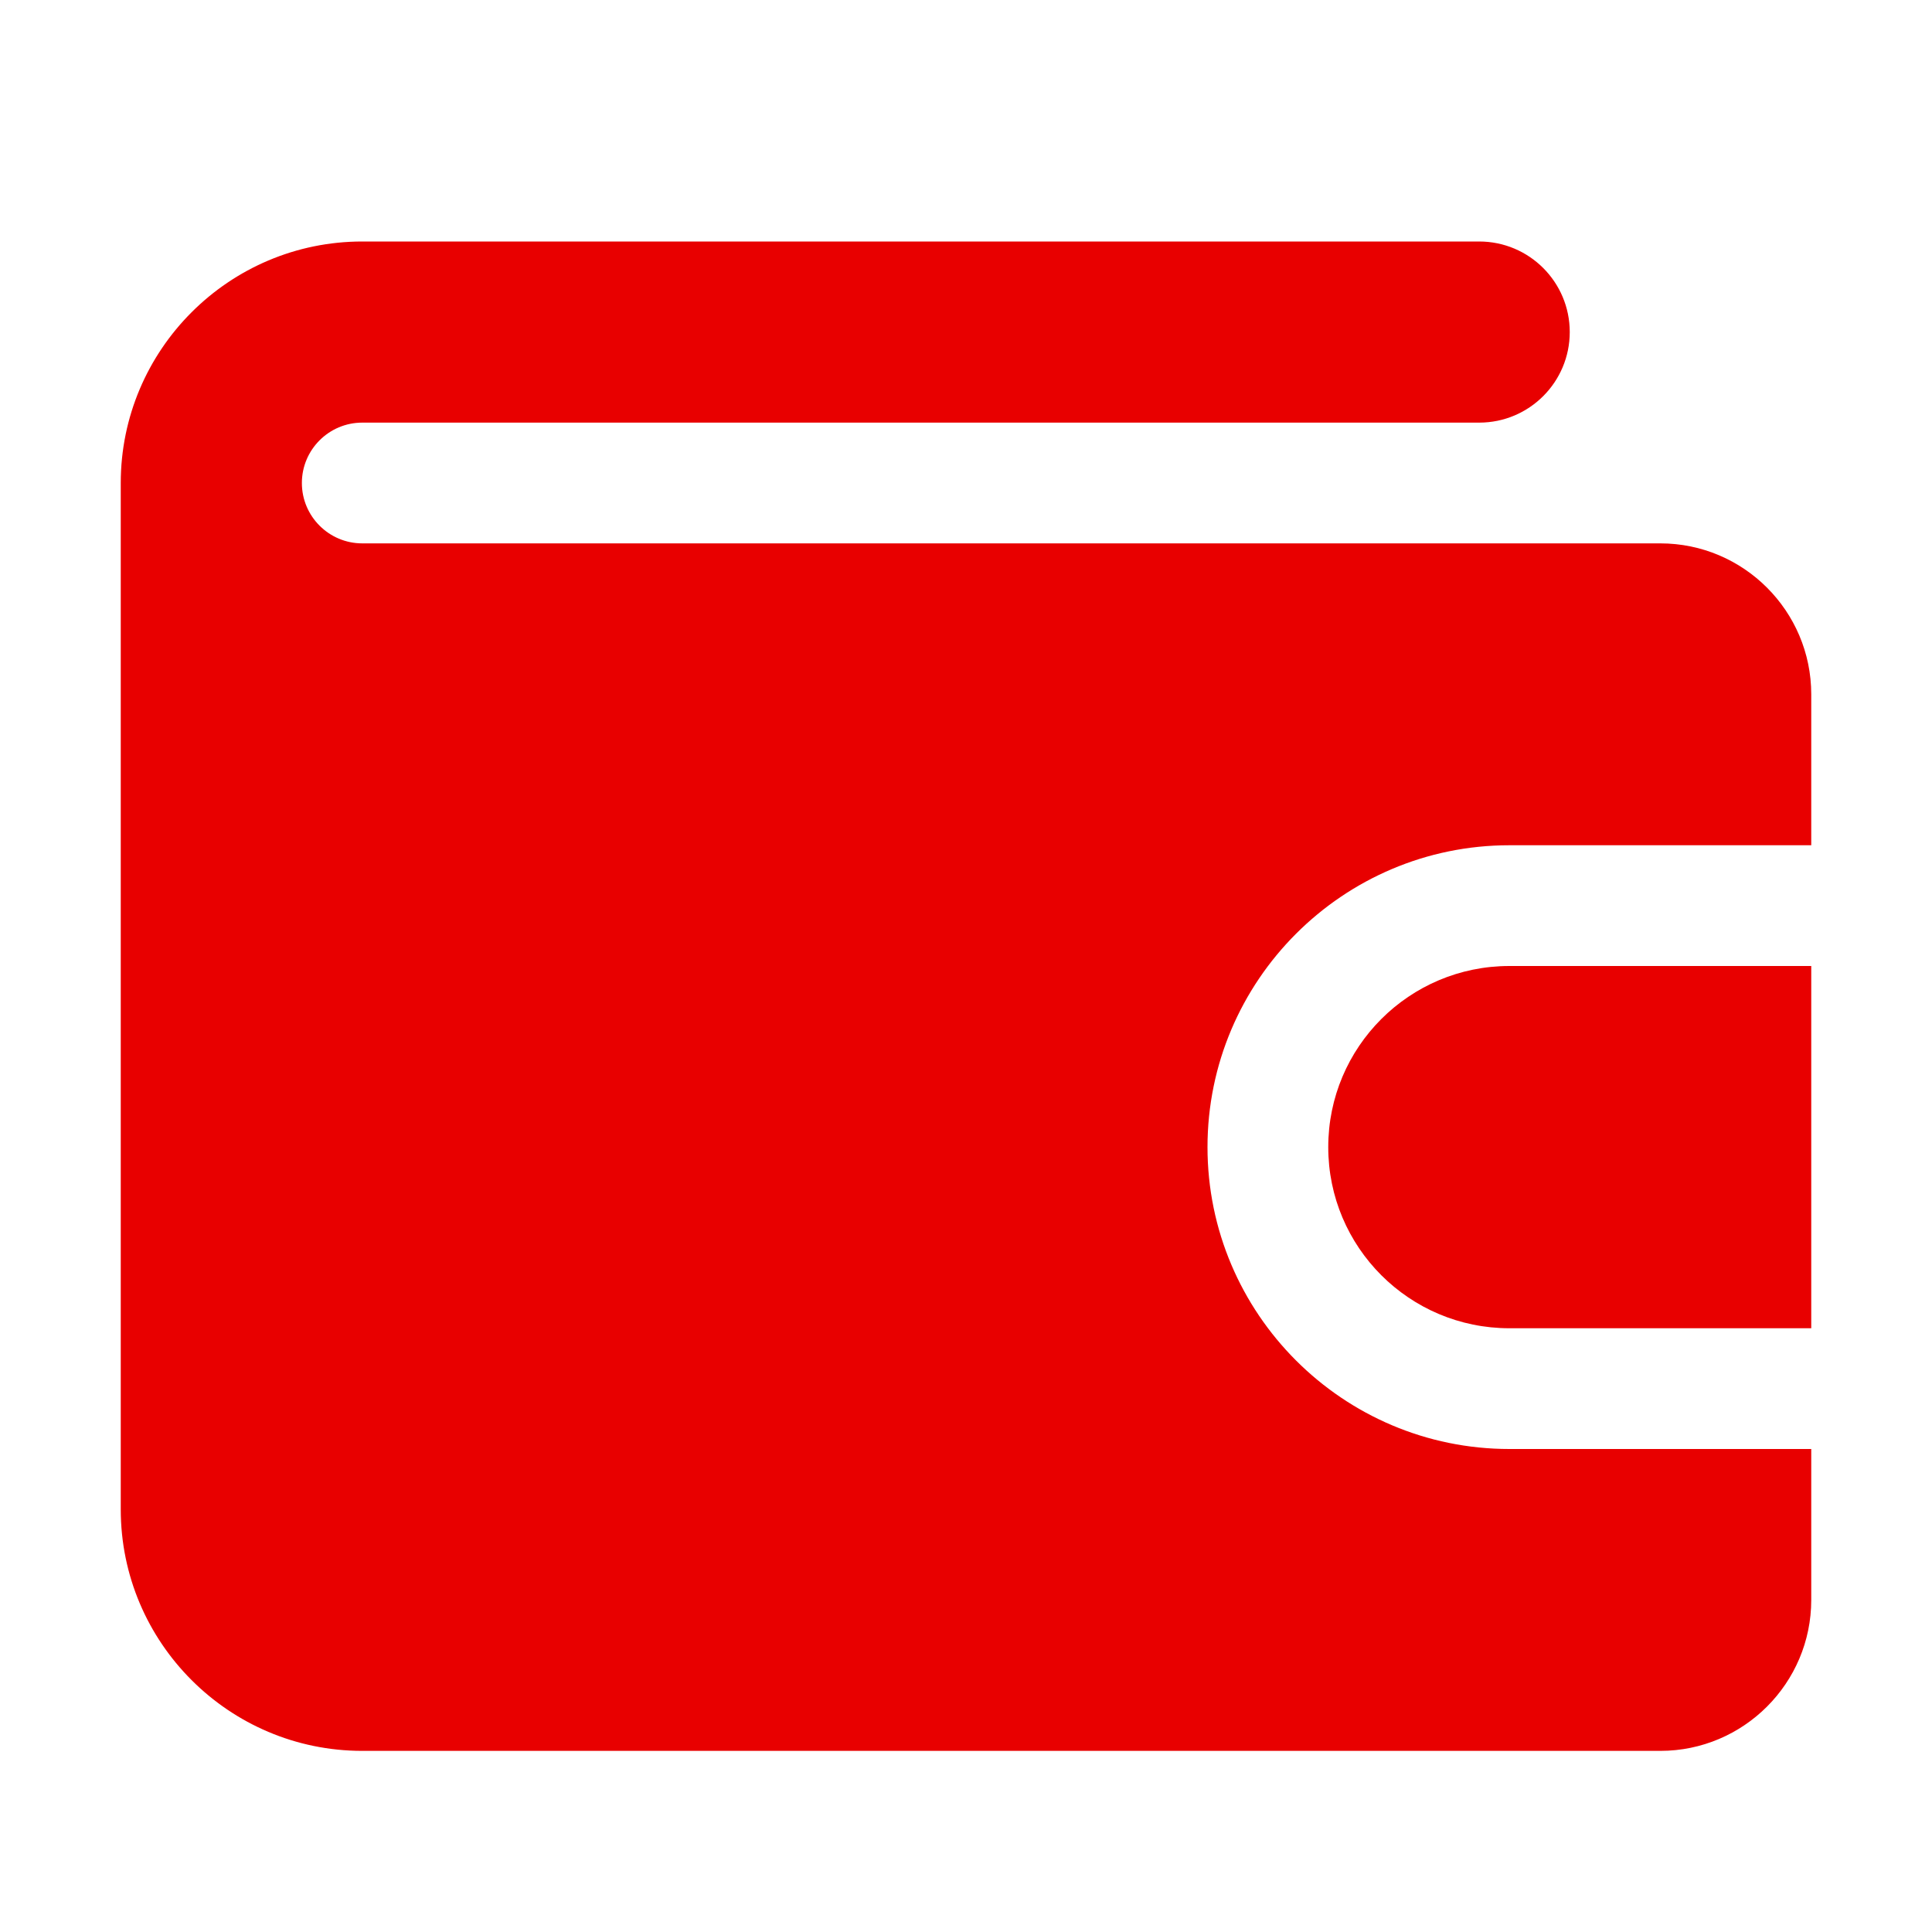
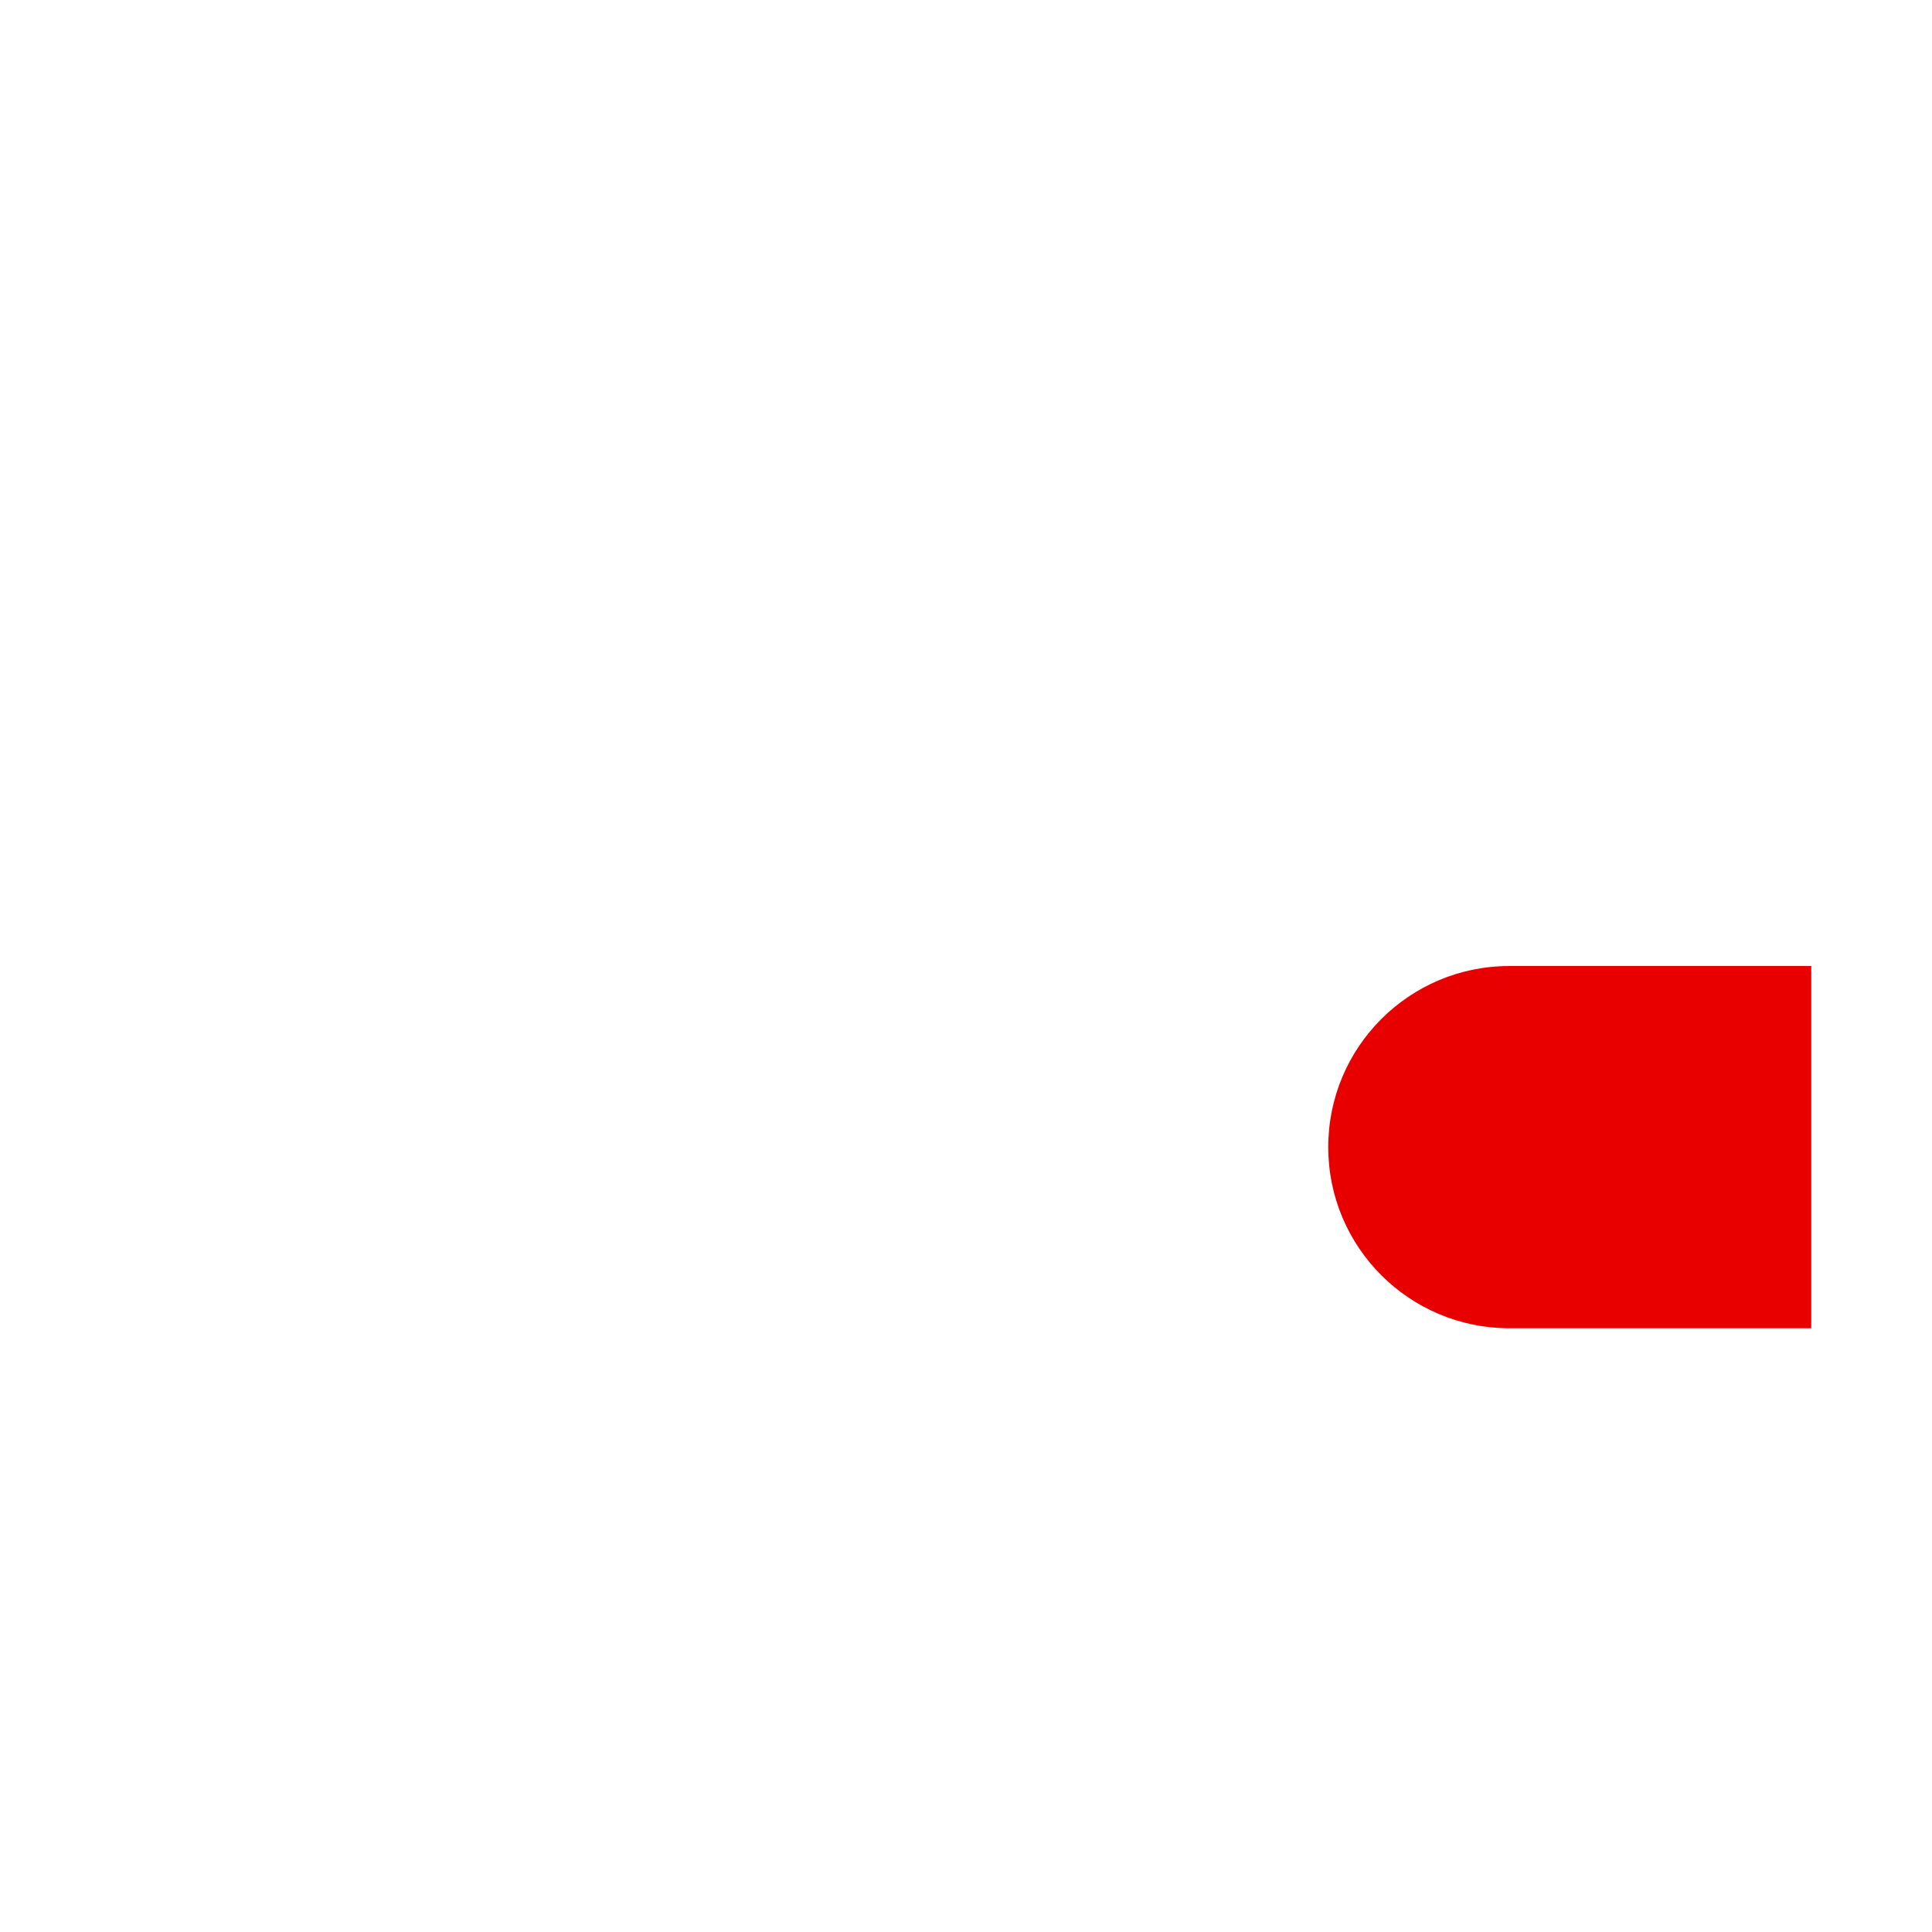
<svg xmlns="http://www.w3.org/2000/svg" width="96" height="96" viewBox="0 0 96 96" fill="none">
-   <path d="M90 72V79.5C90 83.637 86.634 87 82.5 87H18C11.382 87 6 81.618 6 75C6 75 6 24.045 6 24C6 17.382 11.382 12 18 12H73.5C75.987 12 78 14.016 78 16.5C78 18.984 75.987 21 73.5 21H18C16.347 21 15 22.344 15 24C15 25.656 16.347 27 18 27H82.5C86.634 27 90 30.363 90 34.5V42H75C66.729 42 60 48.729 60 57C60 65.271 66.729 72 75 72H90Z" fill="#E80000" />
  <path d="M90 48V66H75C70.029 66 66 61.971 66 57C66 52.029 70.029 48 75 48H90Z" fill="#E80000" />
</svg>